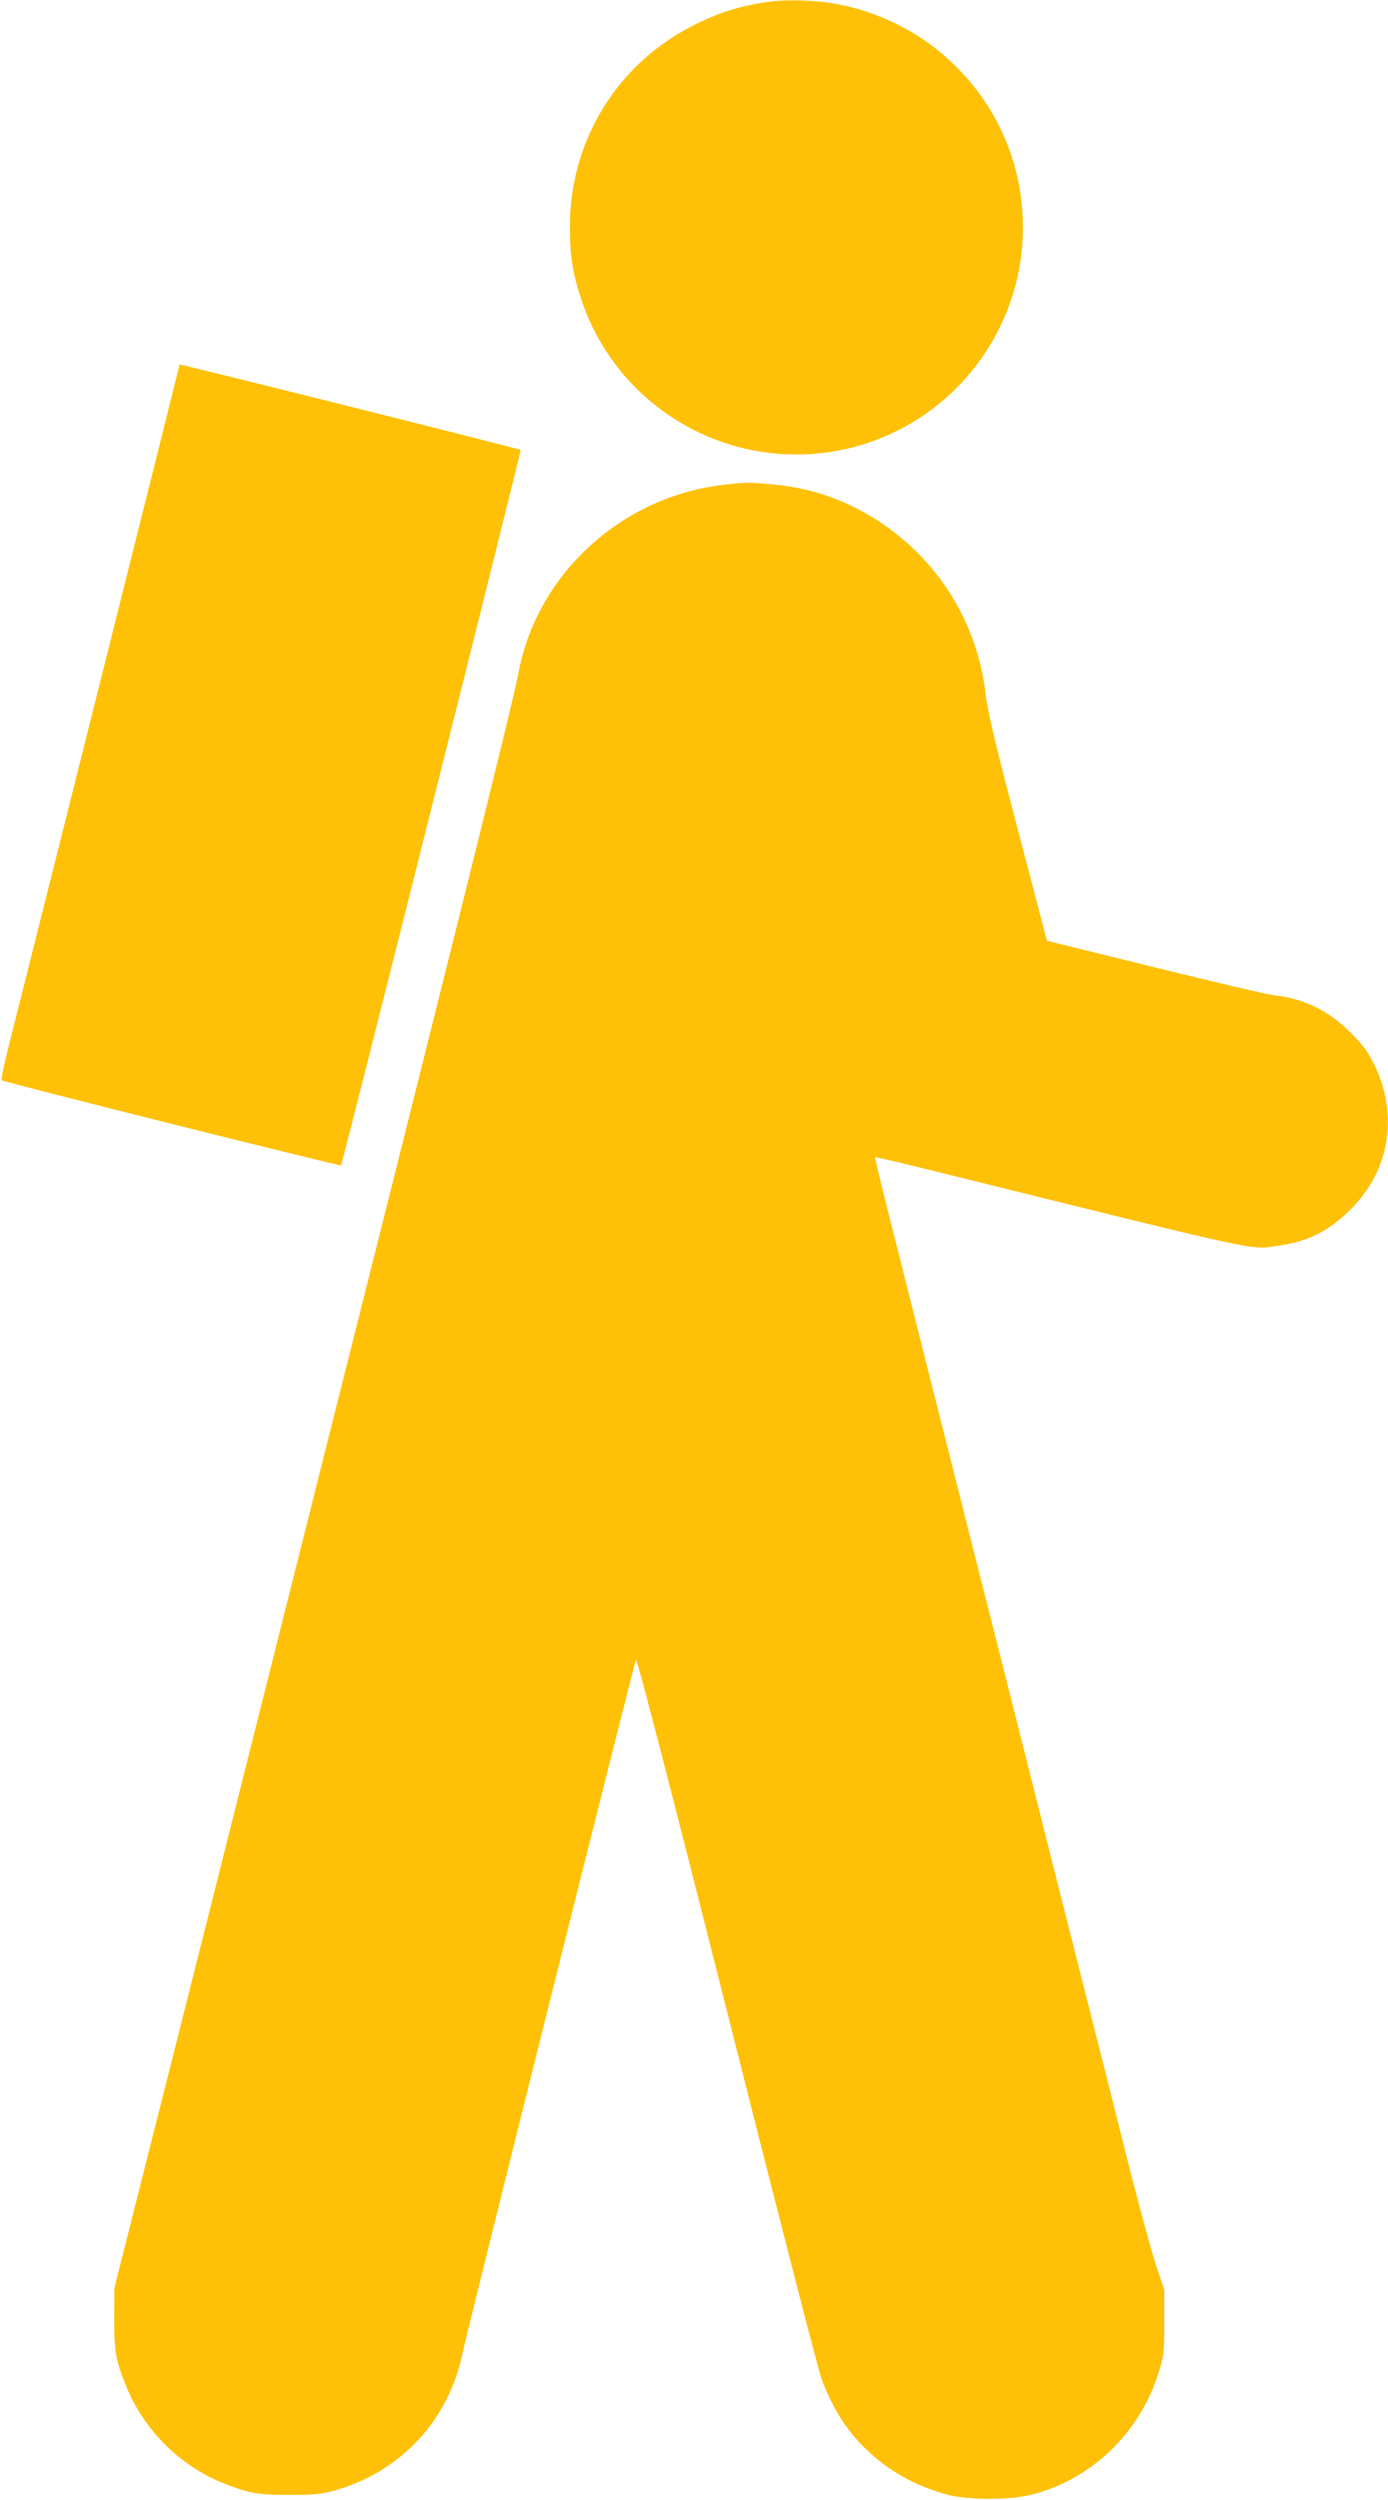
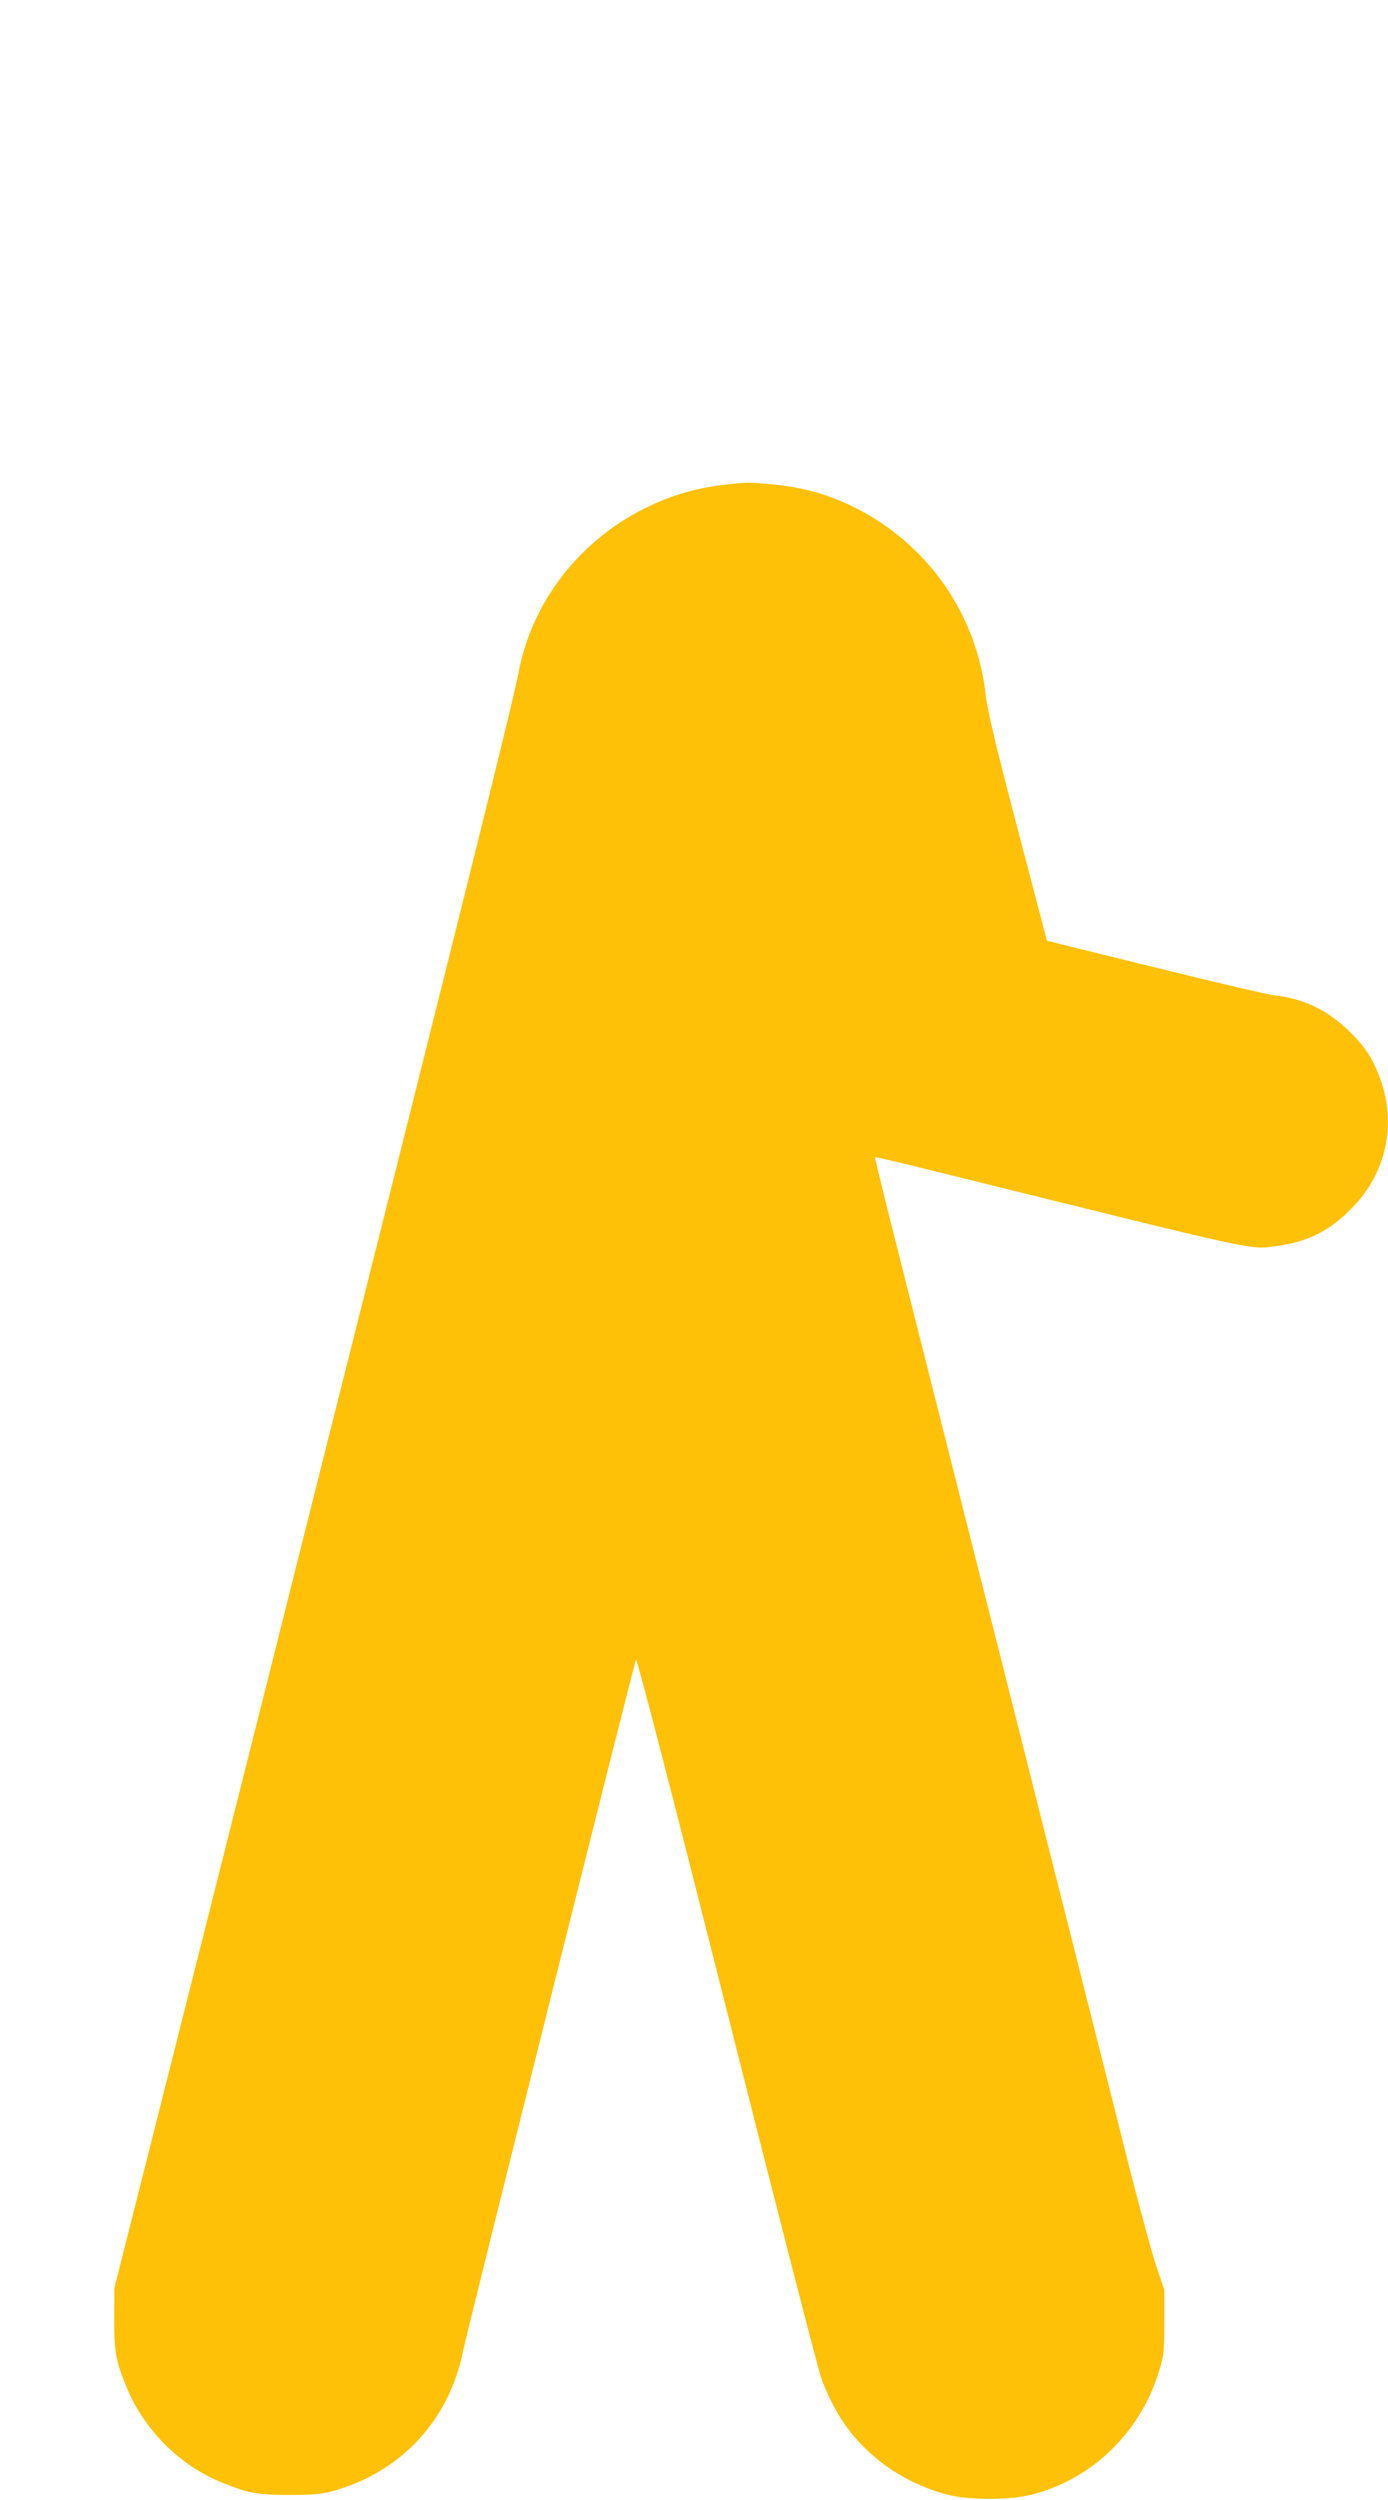
<svg xmlns="http://www.w3.org/2000/svg" version="1.0" width="711pt" height="1280pt" viewBox="0 0 711 1280" preserveAspectRatio="xMidYMid meet">
  <g transform="translate(0,1280) scale(0.1,-0.1)" fill="#ffc107" stroke="none">
-     <path d="M3955 12793 c-151 -19 -271 -55 -407 -125 -389 -198 -628 -589 -629 -1028 0 -146 14 -238 57 -368 183 -559 756 -893 1334 -776 540 110 930 587 930 1139 0 371 -171 710 -470 934 -149 111 -334 188 -517 216 -90 14 -225 17 -298 8z" />
-     <path d="M920 10933 c0 -4 -743 -2966 -859 -3423 -33 -129 -57 -238 -53 -241 10 -10 1733 -441 1739 -436 7 7 924 3659 920 3663 -6 6 -1747 442 -1747 437z" />
    <path d="M3718 10319 c-529 -56 -969 -456 -1063 -969 -20 -109 -204 -852 -650 -2630 -174 -690 -464 -1847 -646 -2570 -182 -723 -430 -1709 -552 -2190 l-221 -875 -1 -155 c0 -172 8 -217 62 -350 91 -223 273 -404 493 -493 135 -54 180 -62 345 -62 125 0 163 4 230 23 341 97 586 362 656 710 21 102 874 3514 887 3544 4 11 184 -683 467 -1805 253 -1002 471 -1851 486 -1887 64 -159 129 -259 231 -356 111 -106 248 -183 405 -226 113 -31 324 -31 443 0 306 80 551 318 646 627 26 83 28 103 28 255 l0 165 -42 125 c-23 69 -97 341 -163 605 -66 264 -140 557 -164 650 -24 94 -125 494 -225 890 -100 396 -223 887 -275 1090 -52 204 -155 613 -230 910 -75 297 -193 762 -261 1034 -69 271 -124 495 -122 496 2 2 174 -39 383 -91 1618 -401 1537 -383 1675 -364 160 22 267 75 382 191 198 199 243 483 117 739 -33 67 -60 102 -123 165 -113 112 -236 172 -391 189 -33 4 -308 68 -611 143 l-551 136 -151 576 c-108 410 -154 605 -162 677 -45 418 -297 779 -675 967 -134 66 -262 102 -420 117 -121 11 -126 11 -237 -1z" />
  </g>
</svg>